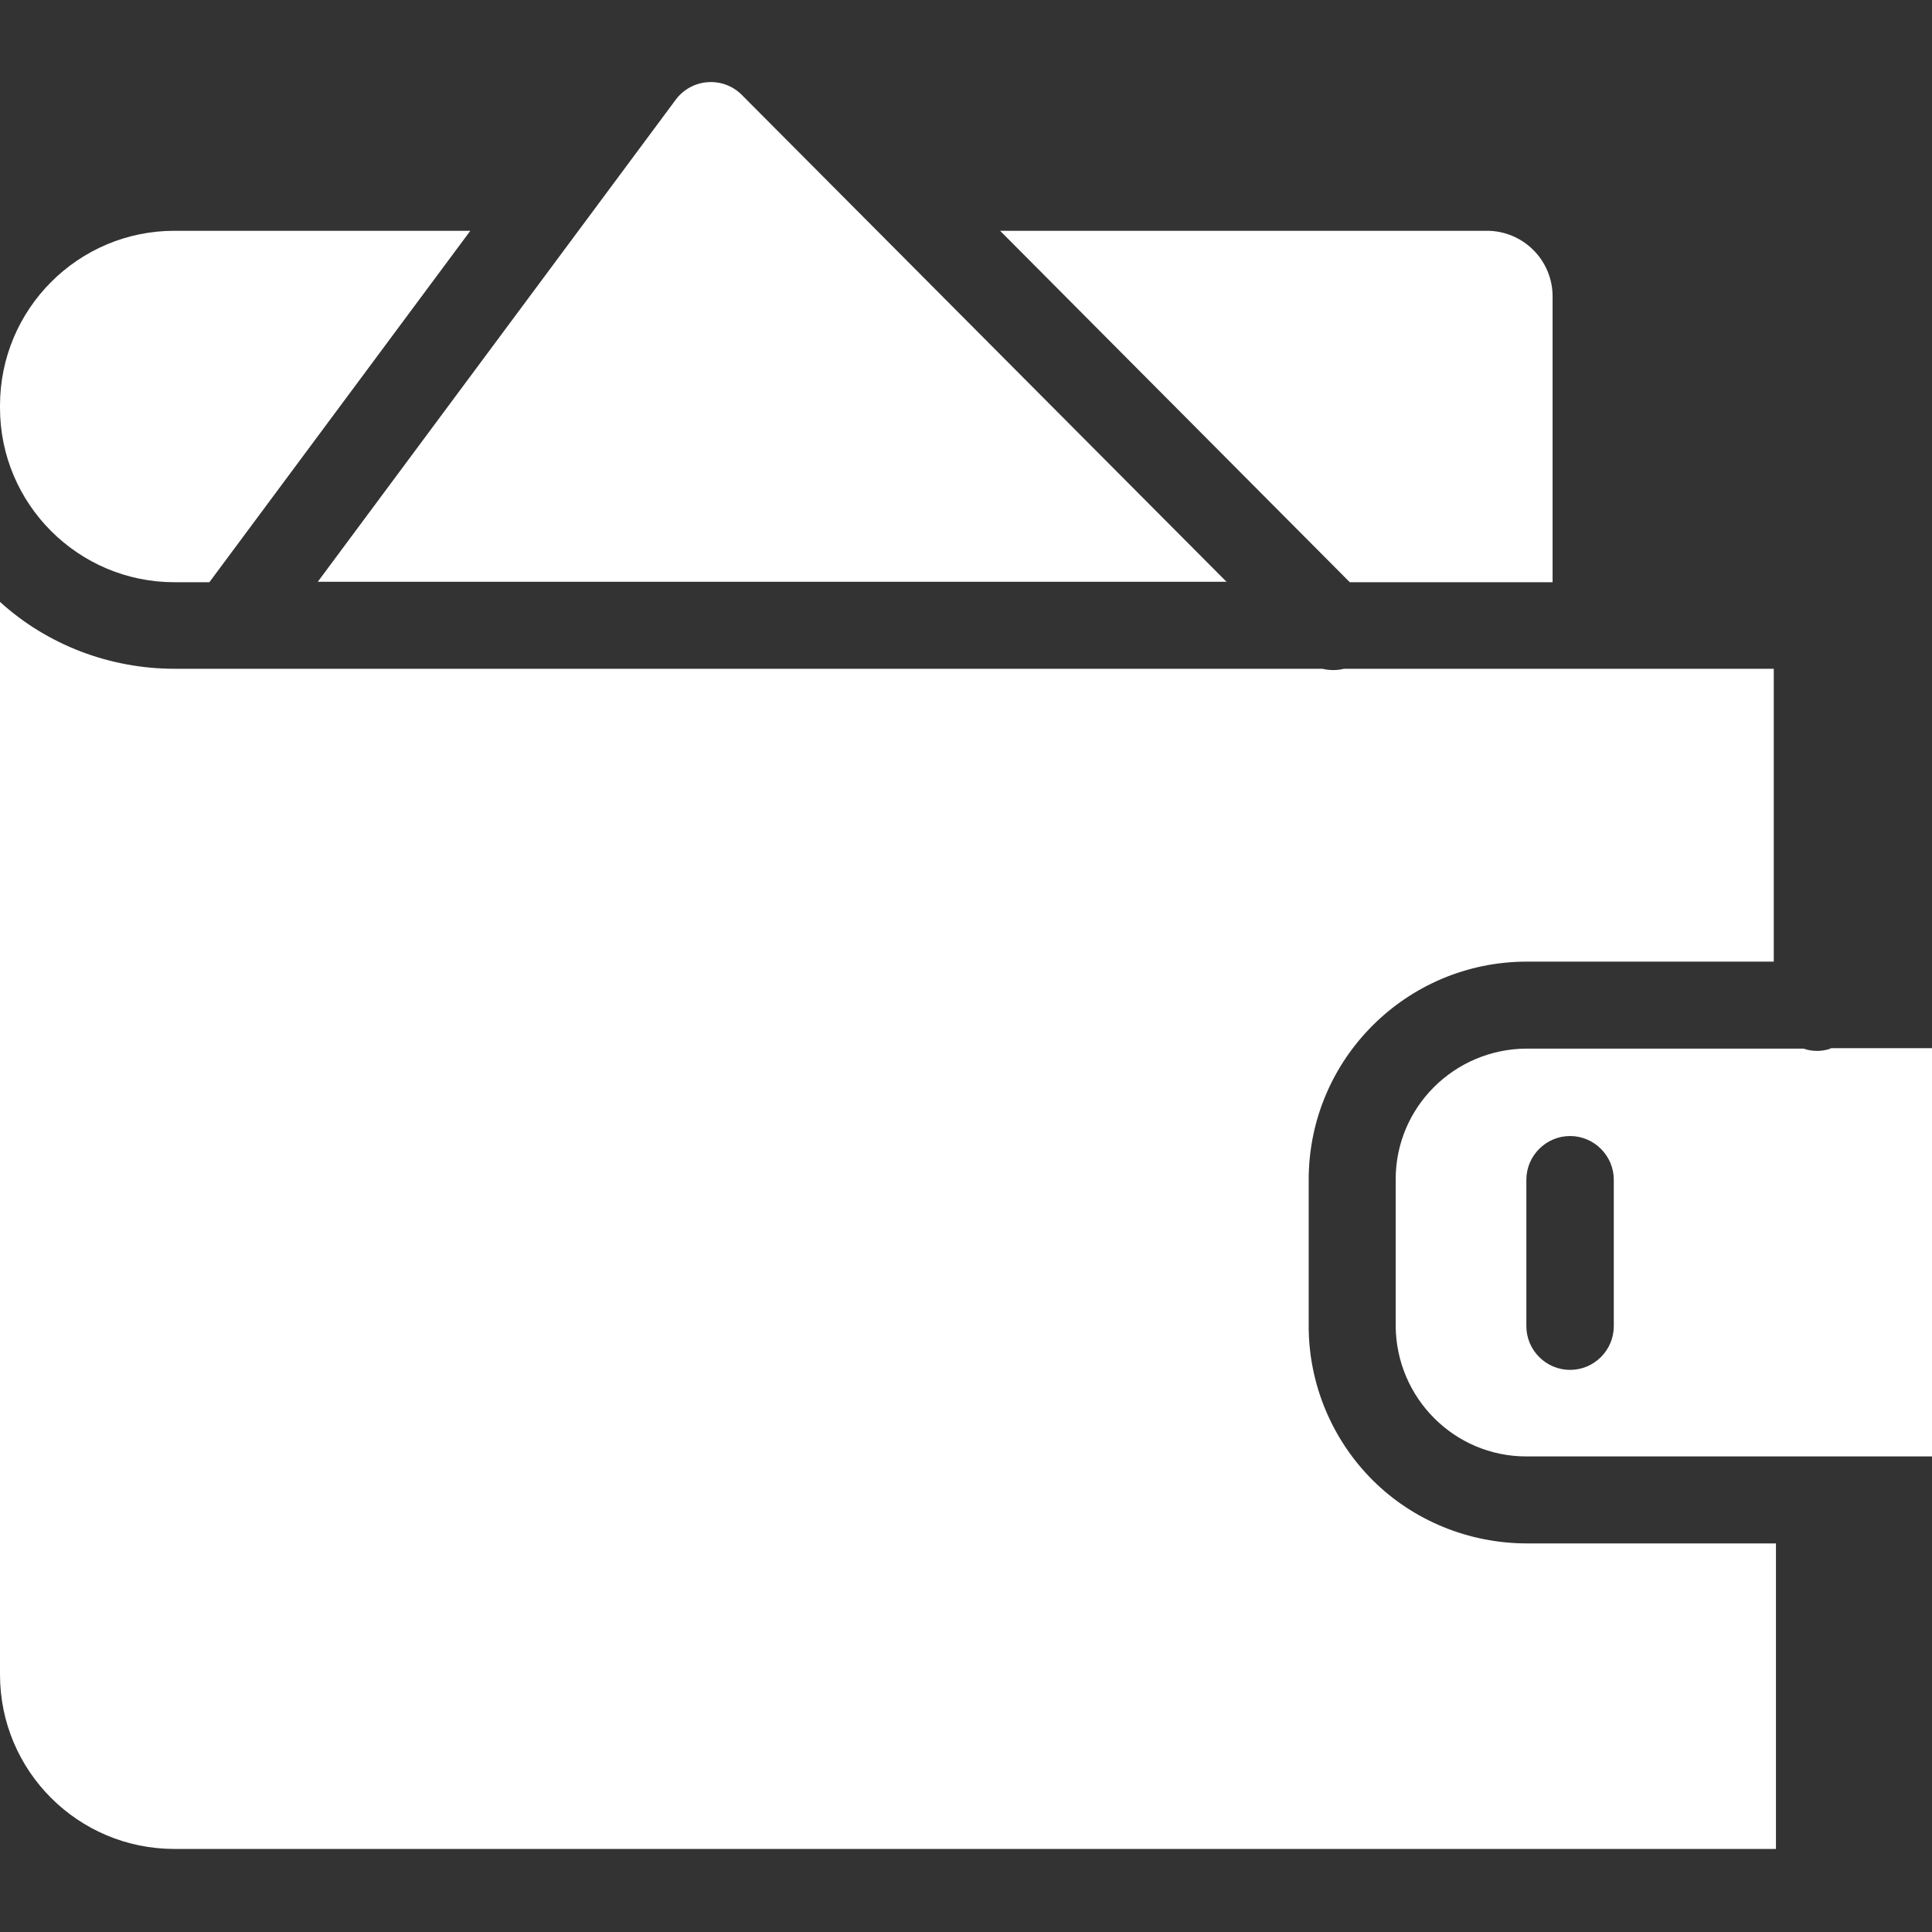
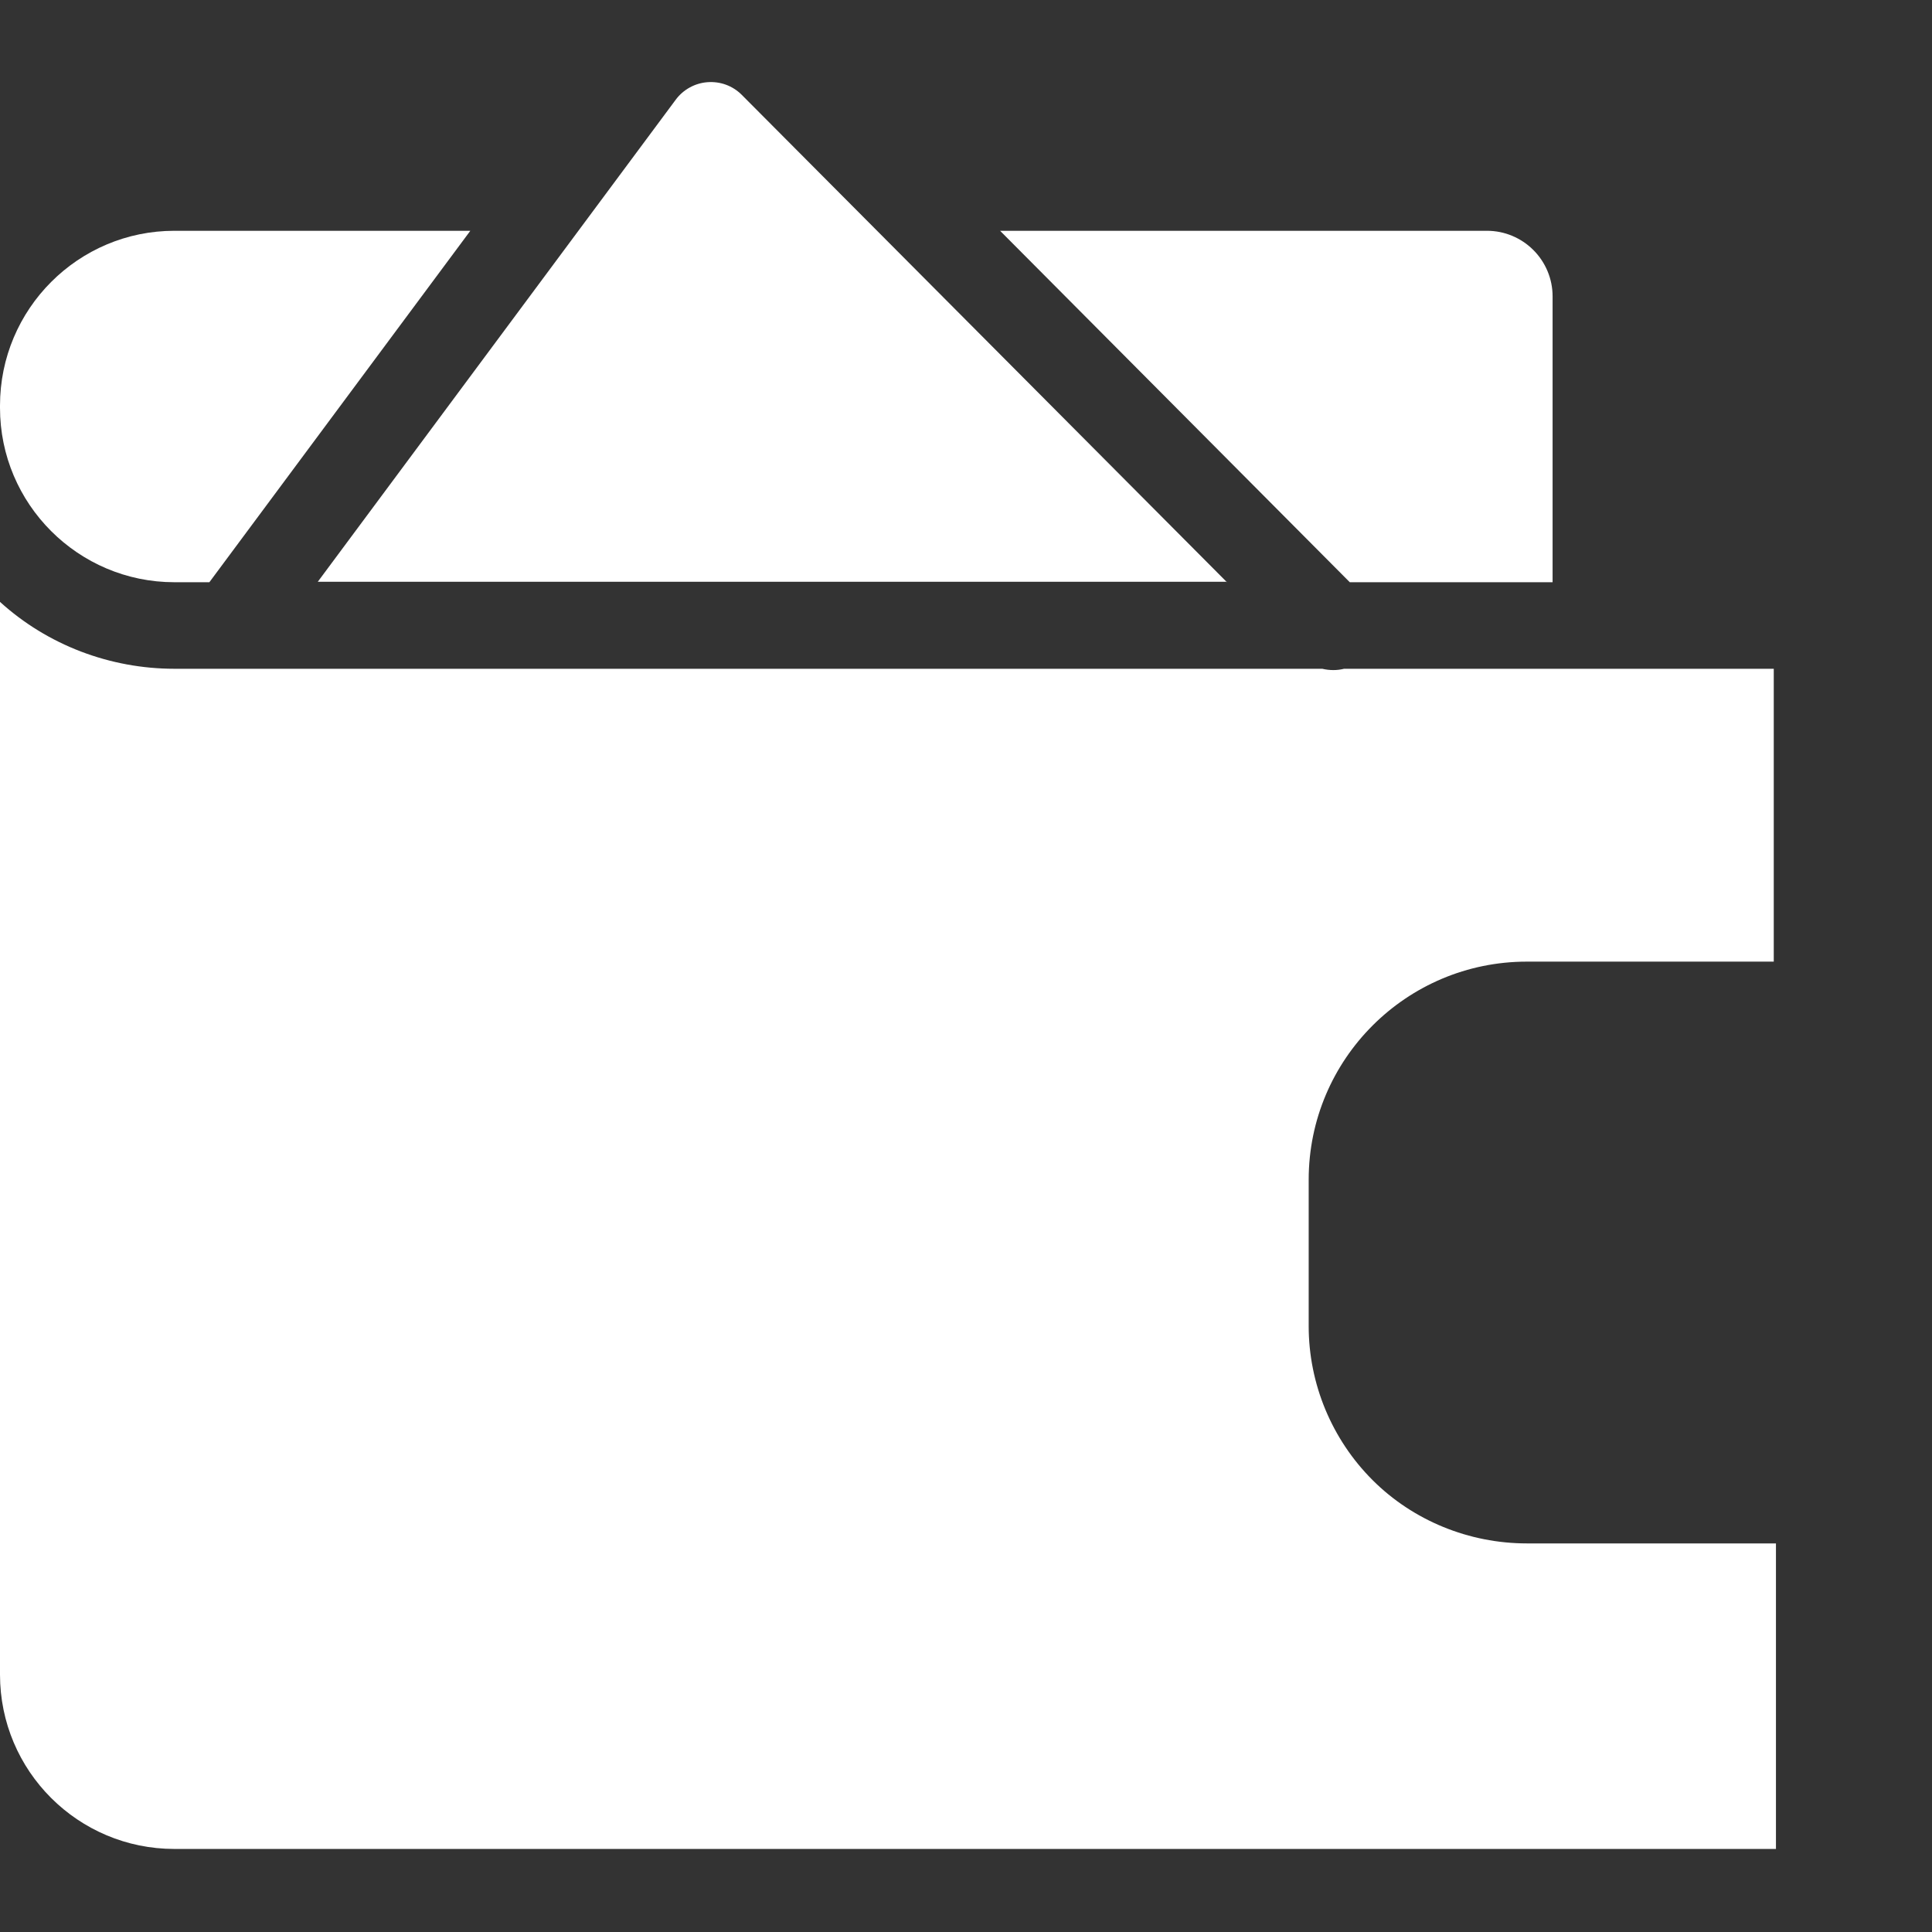
<svg xmlns="http://www.w3.org/2000/svg" version="1.1" id="Camada_1" x="0px" y="0px" viewBox="0 0 442 442" style="enable-background:new 0 0 442 442;" xml:space="preserve">
  <rect x="0" y="0" width="442" height="442" fill="#333333" stroke="none" />
  <style type="text/css">
	.st0{fill:#FFFFFF;}
</style>
  <path class="st0" d="M39.9,133.2h8l59.7-80.4H39.9C17.9,52.8,0,70.7,0,92.8v0.5C0,115.3,17.9,133.2,39.9,133.2z" />
  <path class="st0" d="M280.7,133.2l-111-111.5c-2.1-2.1-4.9-3.1-7.8-2.9s-5.6,1.7-7.3,4L72.7,133.1h208V133.2z" />
  <path class="st0" d="M355.2,133.2V67.8c0-4-1.6-7.8-4.4-10.6c-2.8-2.8-6.6-4.4-10.6-4.4H228.8l80,80.4H355.2z" />
  <path class="st0" d="M299.4,303.4v-33.5c0-27.6,22.4-49.9,49.9-49.9h56.5V153h-98.3c-1.6,0.4-3.3,0.4-5,0H39.9  c-14.7,0-29-5.4-39.9-15.3v245.4c0,22.1,17.9,39.9,39.9,39.9h366.4v-69.9h-57c-13.2,0-26-5.2-35.3-14.5  C304.7,329.3,299.4,316.6,299.4,303.4z" />
-   <path class="st0" d="M418.8,239.9c-2,0.7-4.2,0.7-6.2,0h-63.4c-16.5,0.1-29.9,13.4-29.9,29.9v33.5c0.1,16.5,13.4,29.9,29.9,29.9H442  v-93.4H418.8z M369.2,303.4c0,5.5-4.5,10-10,10c-5.5,0-10-4.5-10-10v-33.5c0-5.5,4.5-10,10-10c5.5,0,10,4.5,10,10V303.4z" />
</svg>